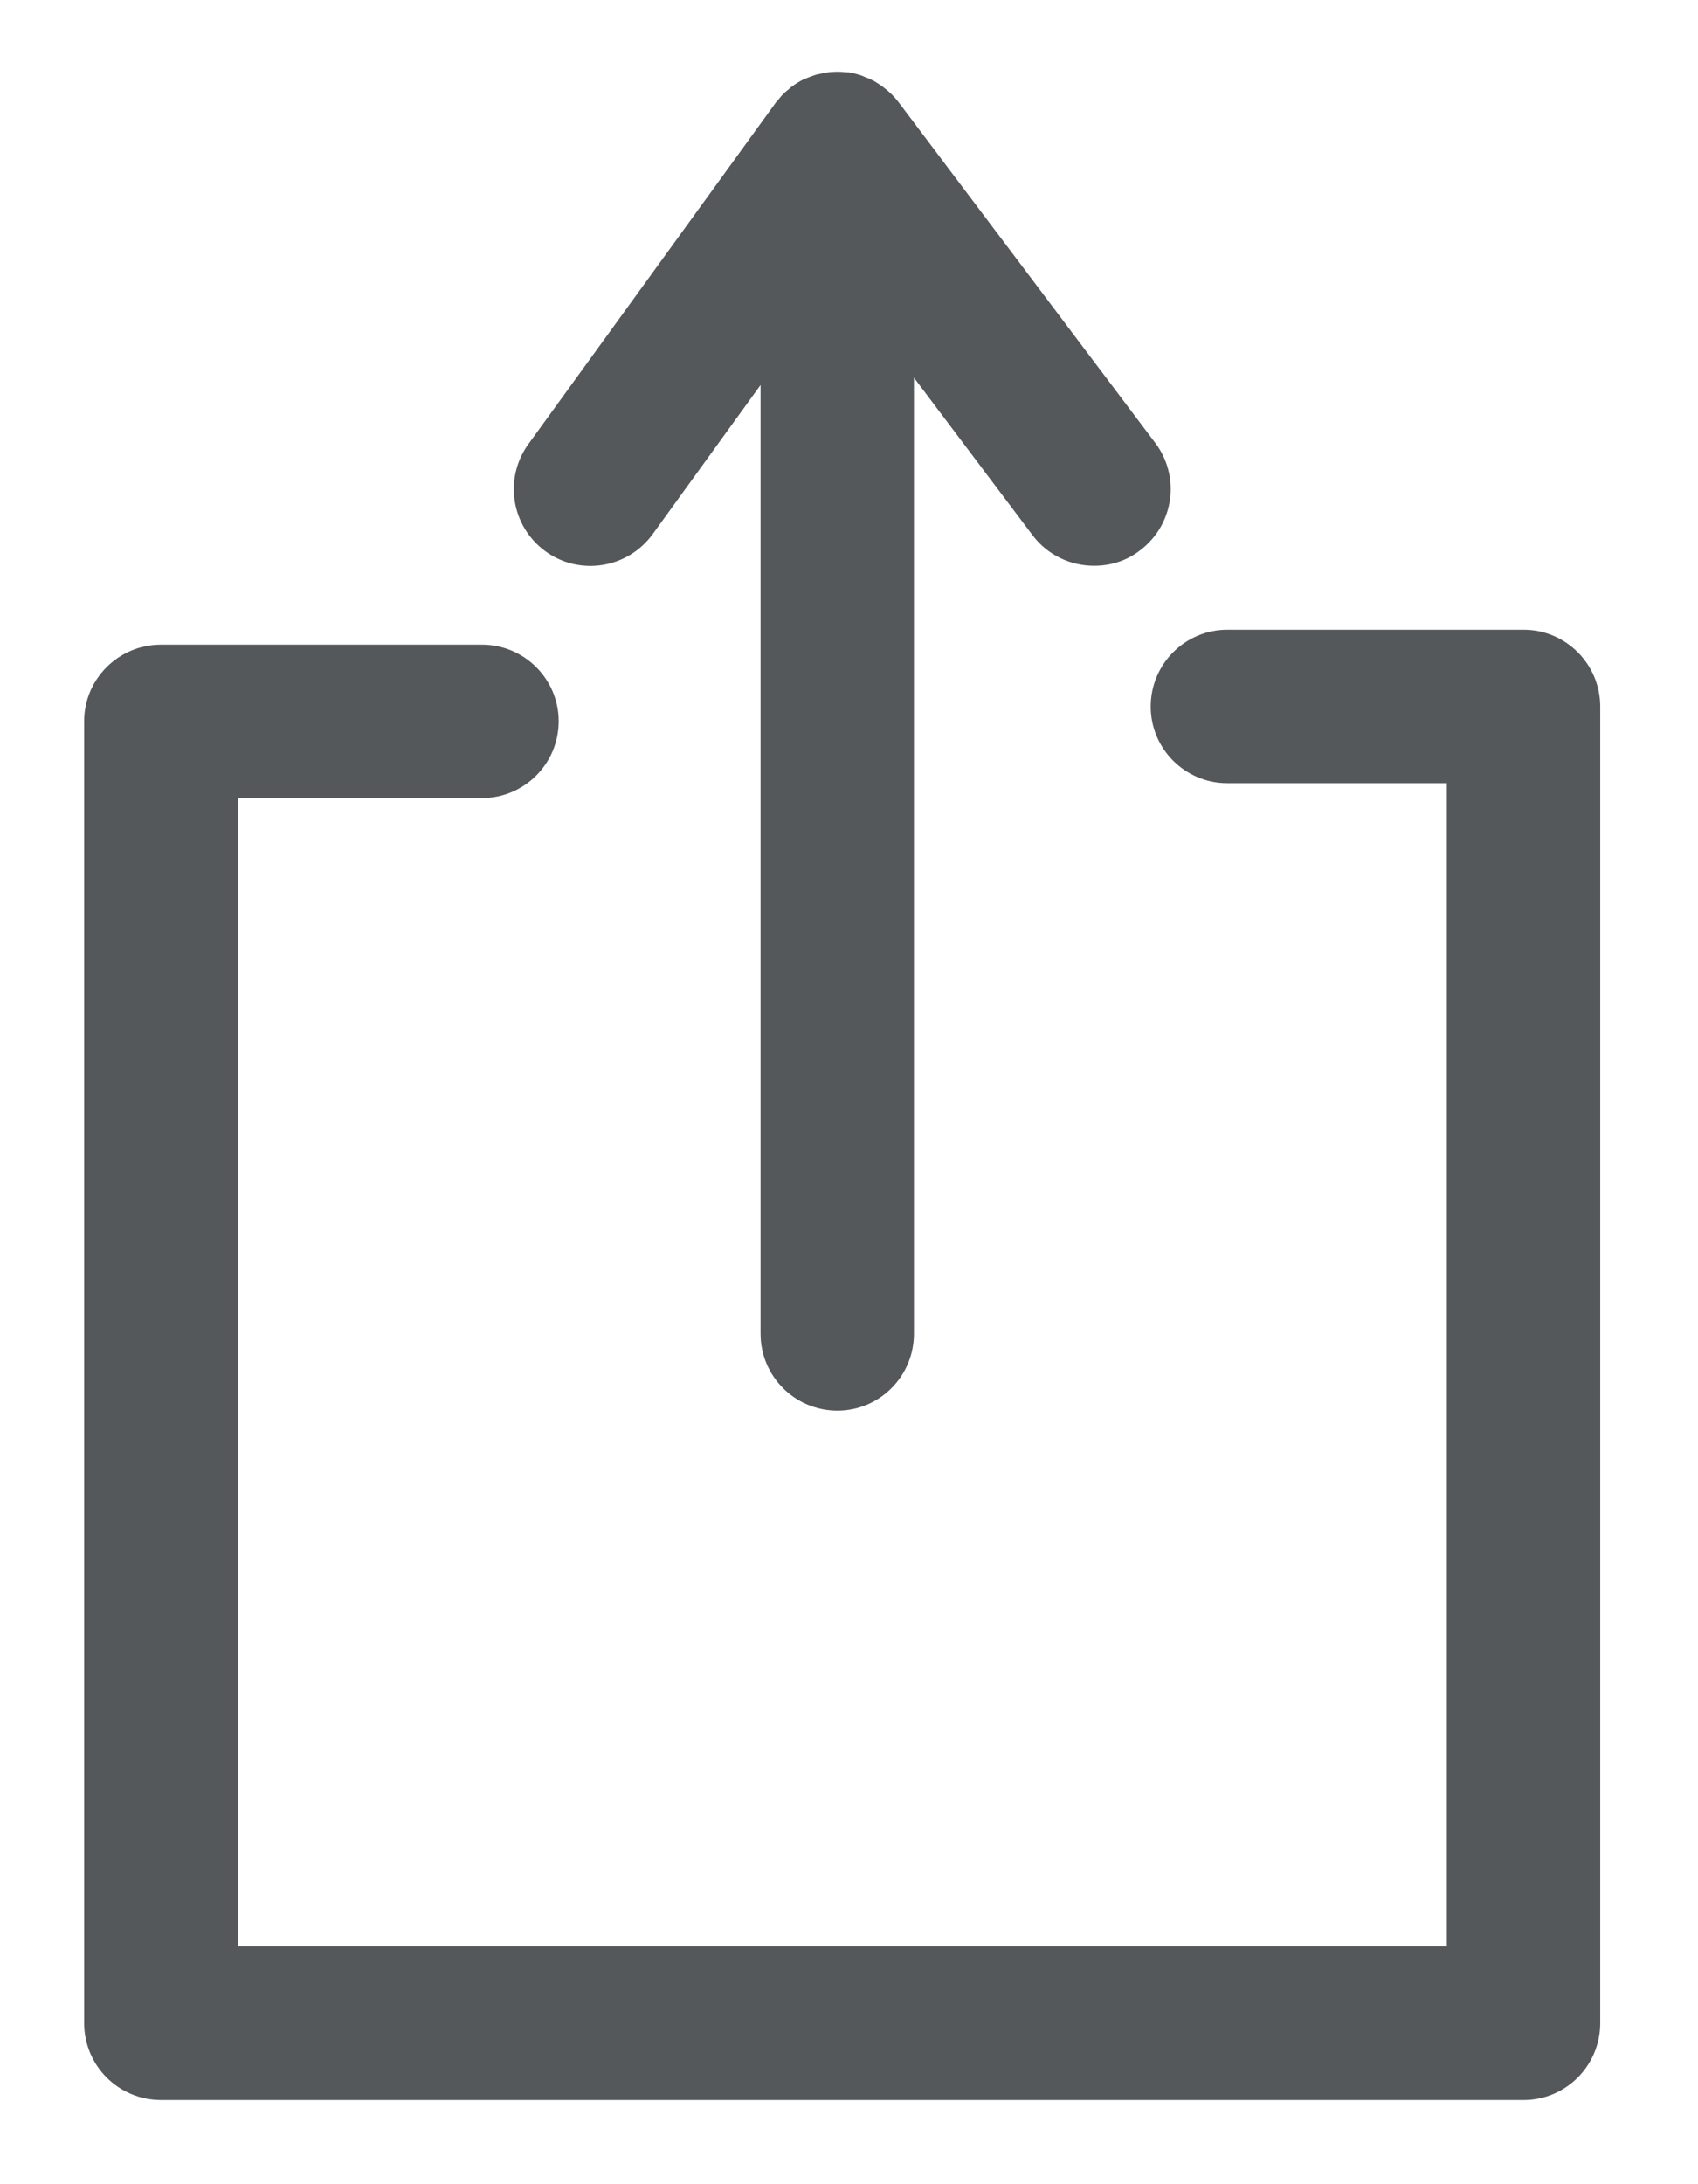
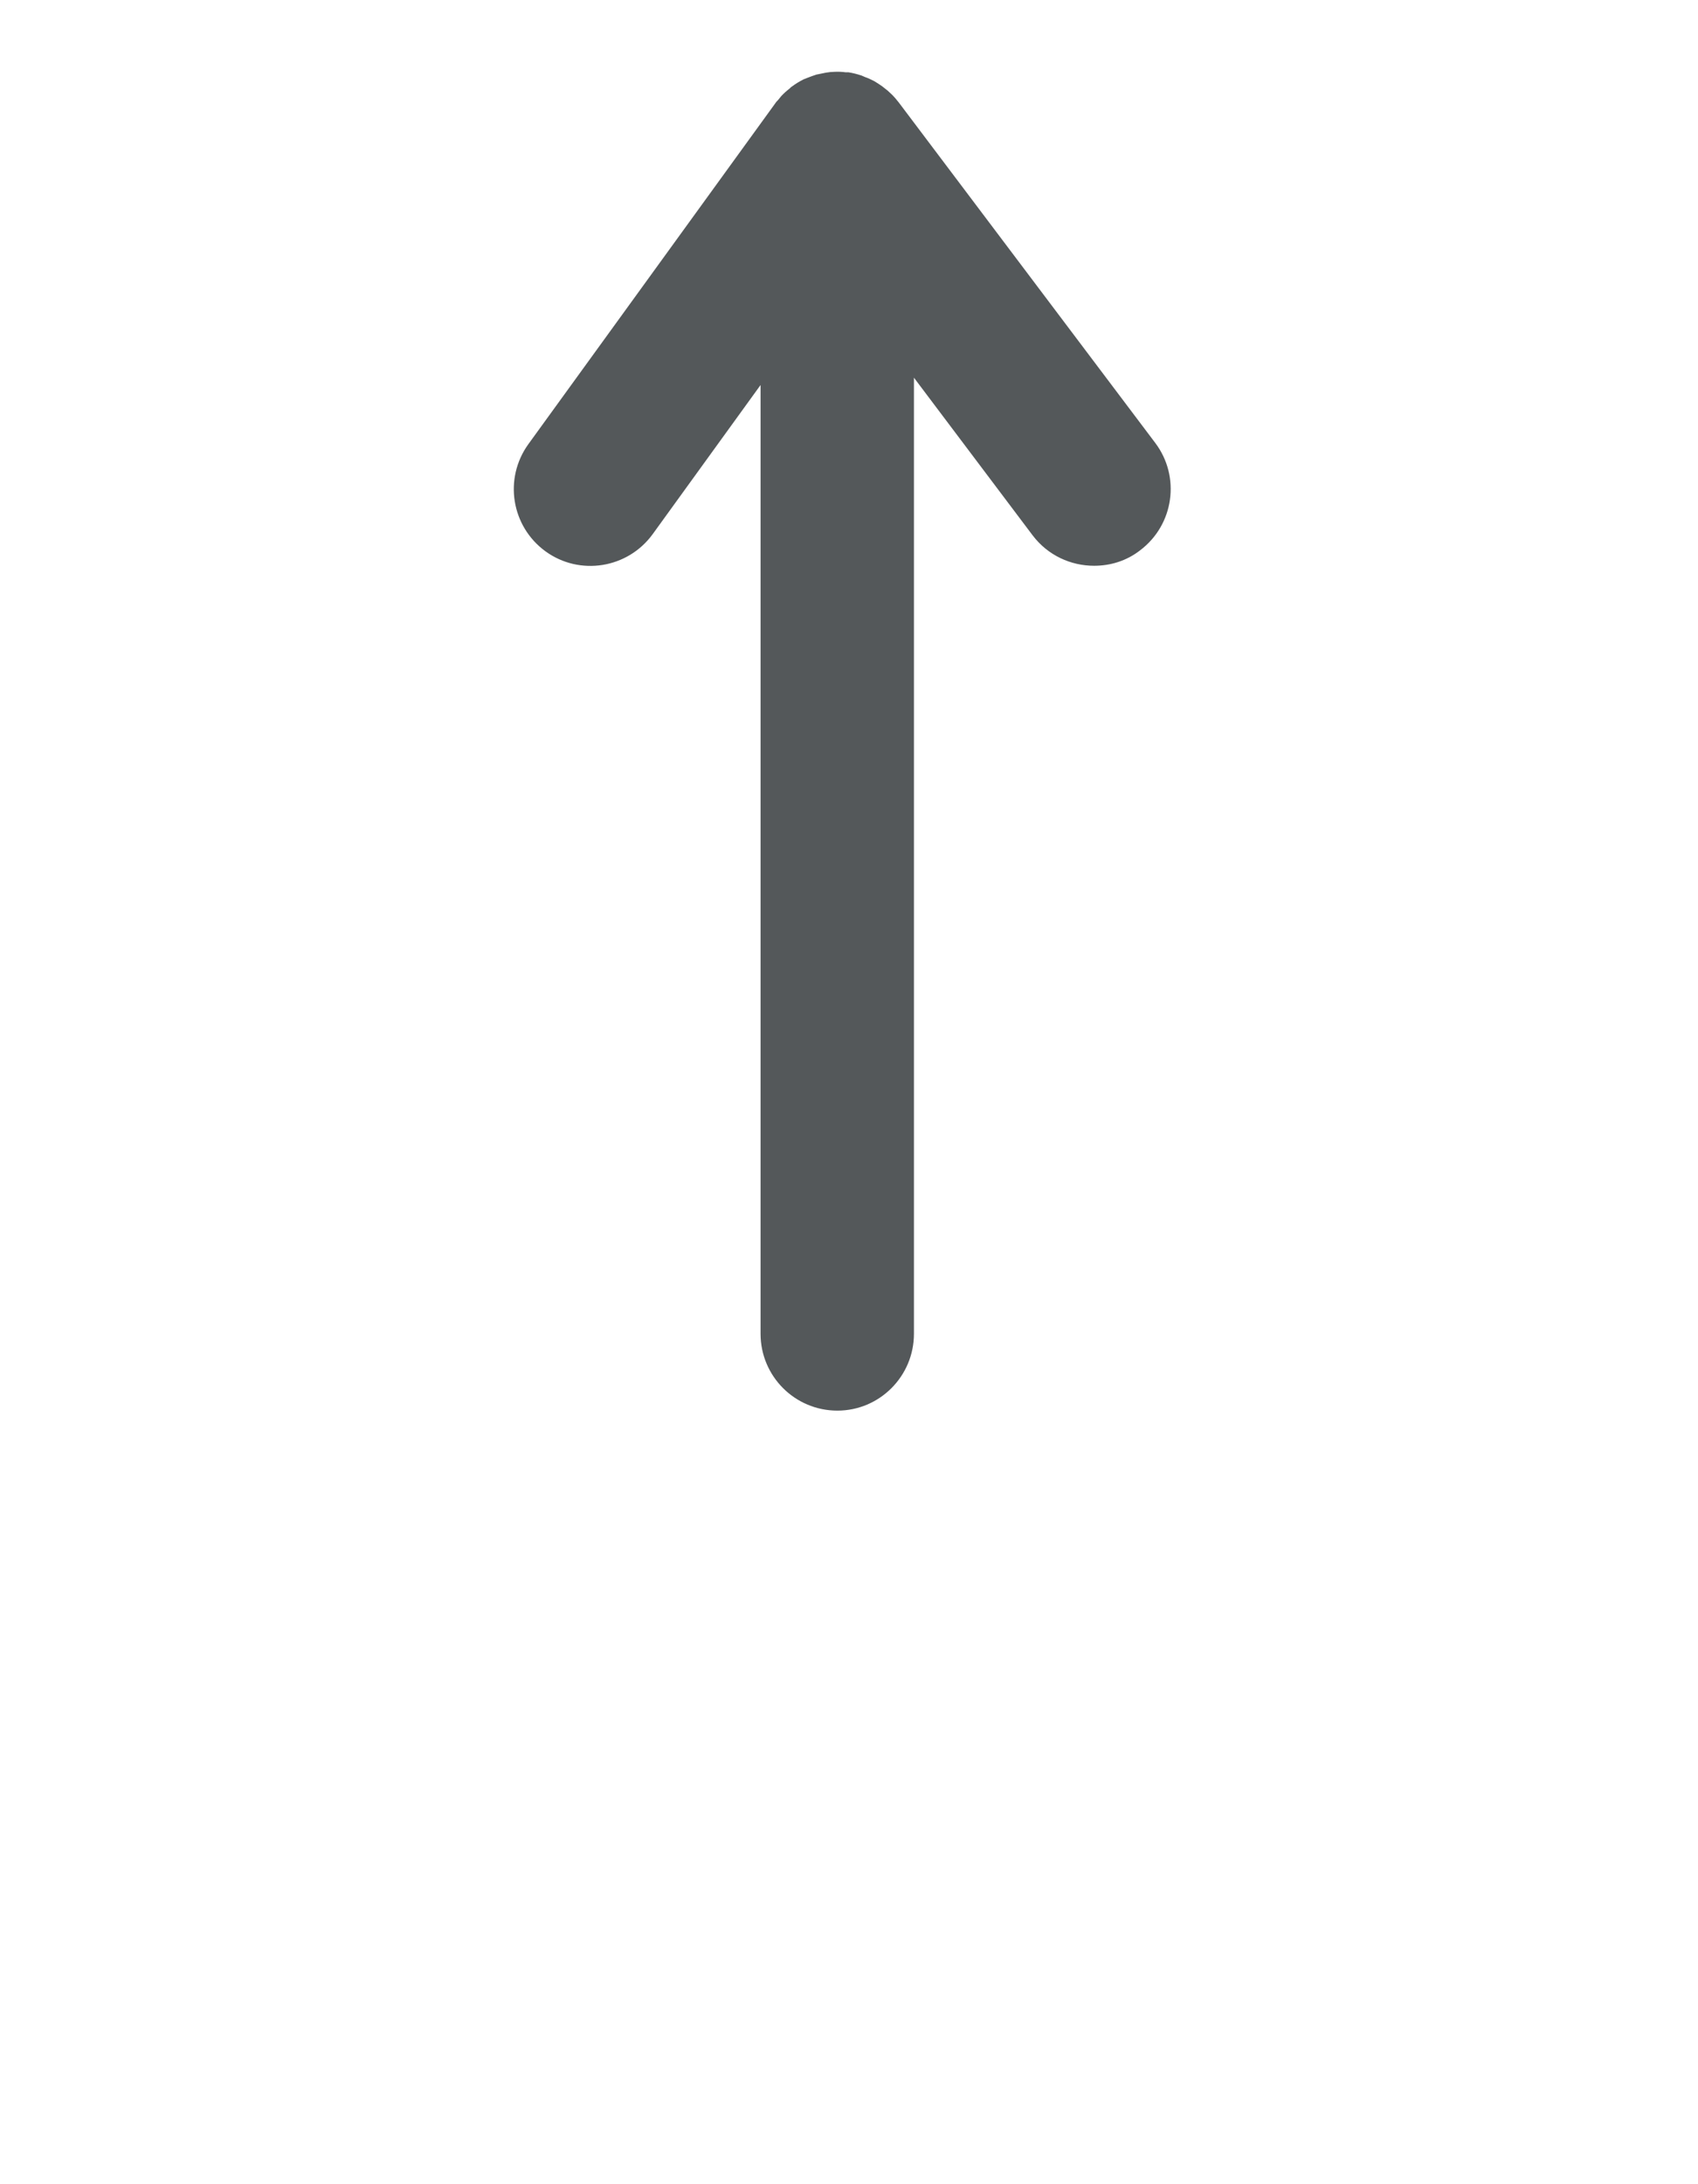
<svg xmlns="http://www.w3.org/2000/svg" version="1.2" viewBox="0 0 672 864" width="672" height="864">
  <title>icone-compartilhar (1)-ai</title>
  <style>
		.s0 { fill: #54585a } 
	</style>
  <g id="Layer 1">
    <g id="&lt;Group&gt;">
      <g id="&lt;Group&gt;">
-         <path id="&lt;Path&gt;" class="s0" d="m603 249.1h-117.3c-16.7 0-30.3 13.6-30.3 30.4 0 16.7 13.6 30.3 30.3 30.3h86.9v460.1h-478.5v-454.2h96.6c16.8 0 30.4-13.6 30.4-30.4 0-16.7-13.6-30.3-30.4-30.3h-127c-16.8 0-30.4 13.6-30.4 30.3v515c0 16.8 13.6 30.4 30.4 30.4h539.3c16.7 0 30.3-13.6 30.3-30.4v-520.8c0-16.8-13.6-30.4-30.3-30.4z" />
        <path id="&lt;Path&gt;" class="s0" d="m215.9 218.1c13.5 9.8 32.5 6.8 42.4-6.8l42.7-59v375.3c0 16.8 13.6 30.4 30.4 30.4 16.7 0 30.3-13.6 30.3-30.4v-378.2l47 62.4c6 7.9 15.1 12 24.3 12 6.4 0 12.8-1.9 18.2-6.1 13.4-10.1 16.1-29.1 6-42.5l-101.6-134.8c-0.1-0.2-0.4-0.4-0.5-0.6q-1.4-1.8-3.1-3.3-0.7-0.7-1.4-1.2-1.4-1.2-3-2.2c-0.5-0.3-1.1-0.7-1.6-1-1.2-0.6-2.4-1.2-3.6-1.6-0.5-0.2-0.9-0.4-1.4-0.6q-0.1-0.1-0.3-0.1-2.4-0.8-4.9-1.2c-0.4 0-0.7 0-1.1 0q-2.1-0.3-4.3-0.2c-0.6 0-1.2 0.1-1.8 0.1q-1.8 0.2-3.5 0.6-1 0.2-2 0.4-1.8 0.6-3.6 1.3c-0.5 0.2-1 0.4-1.5 0.6q-2.4 1.2-4.7 2.9-0.1 0.1-0.2 0.1c-0.2 0.2-0.4 0.5-0.7 0.7q-1.7 1.3-3.2 2.9-0.7 0.8-1.3 1.6c-0.4 0.4-0.8 0.8-1.1 1.3l-97.7 134.8c-9.8 13.6-6.8 32.5 6.8 42.4z" />
      </g>
    </g>
  </g>
</svg>